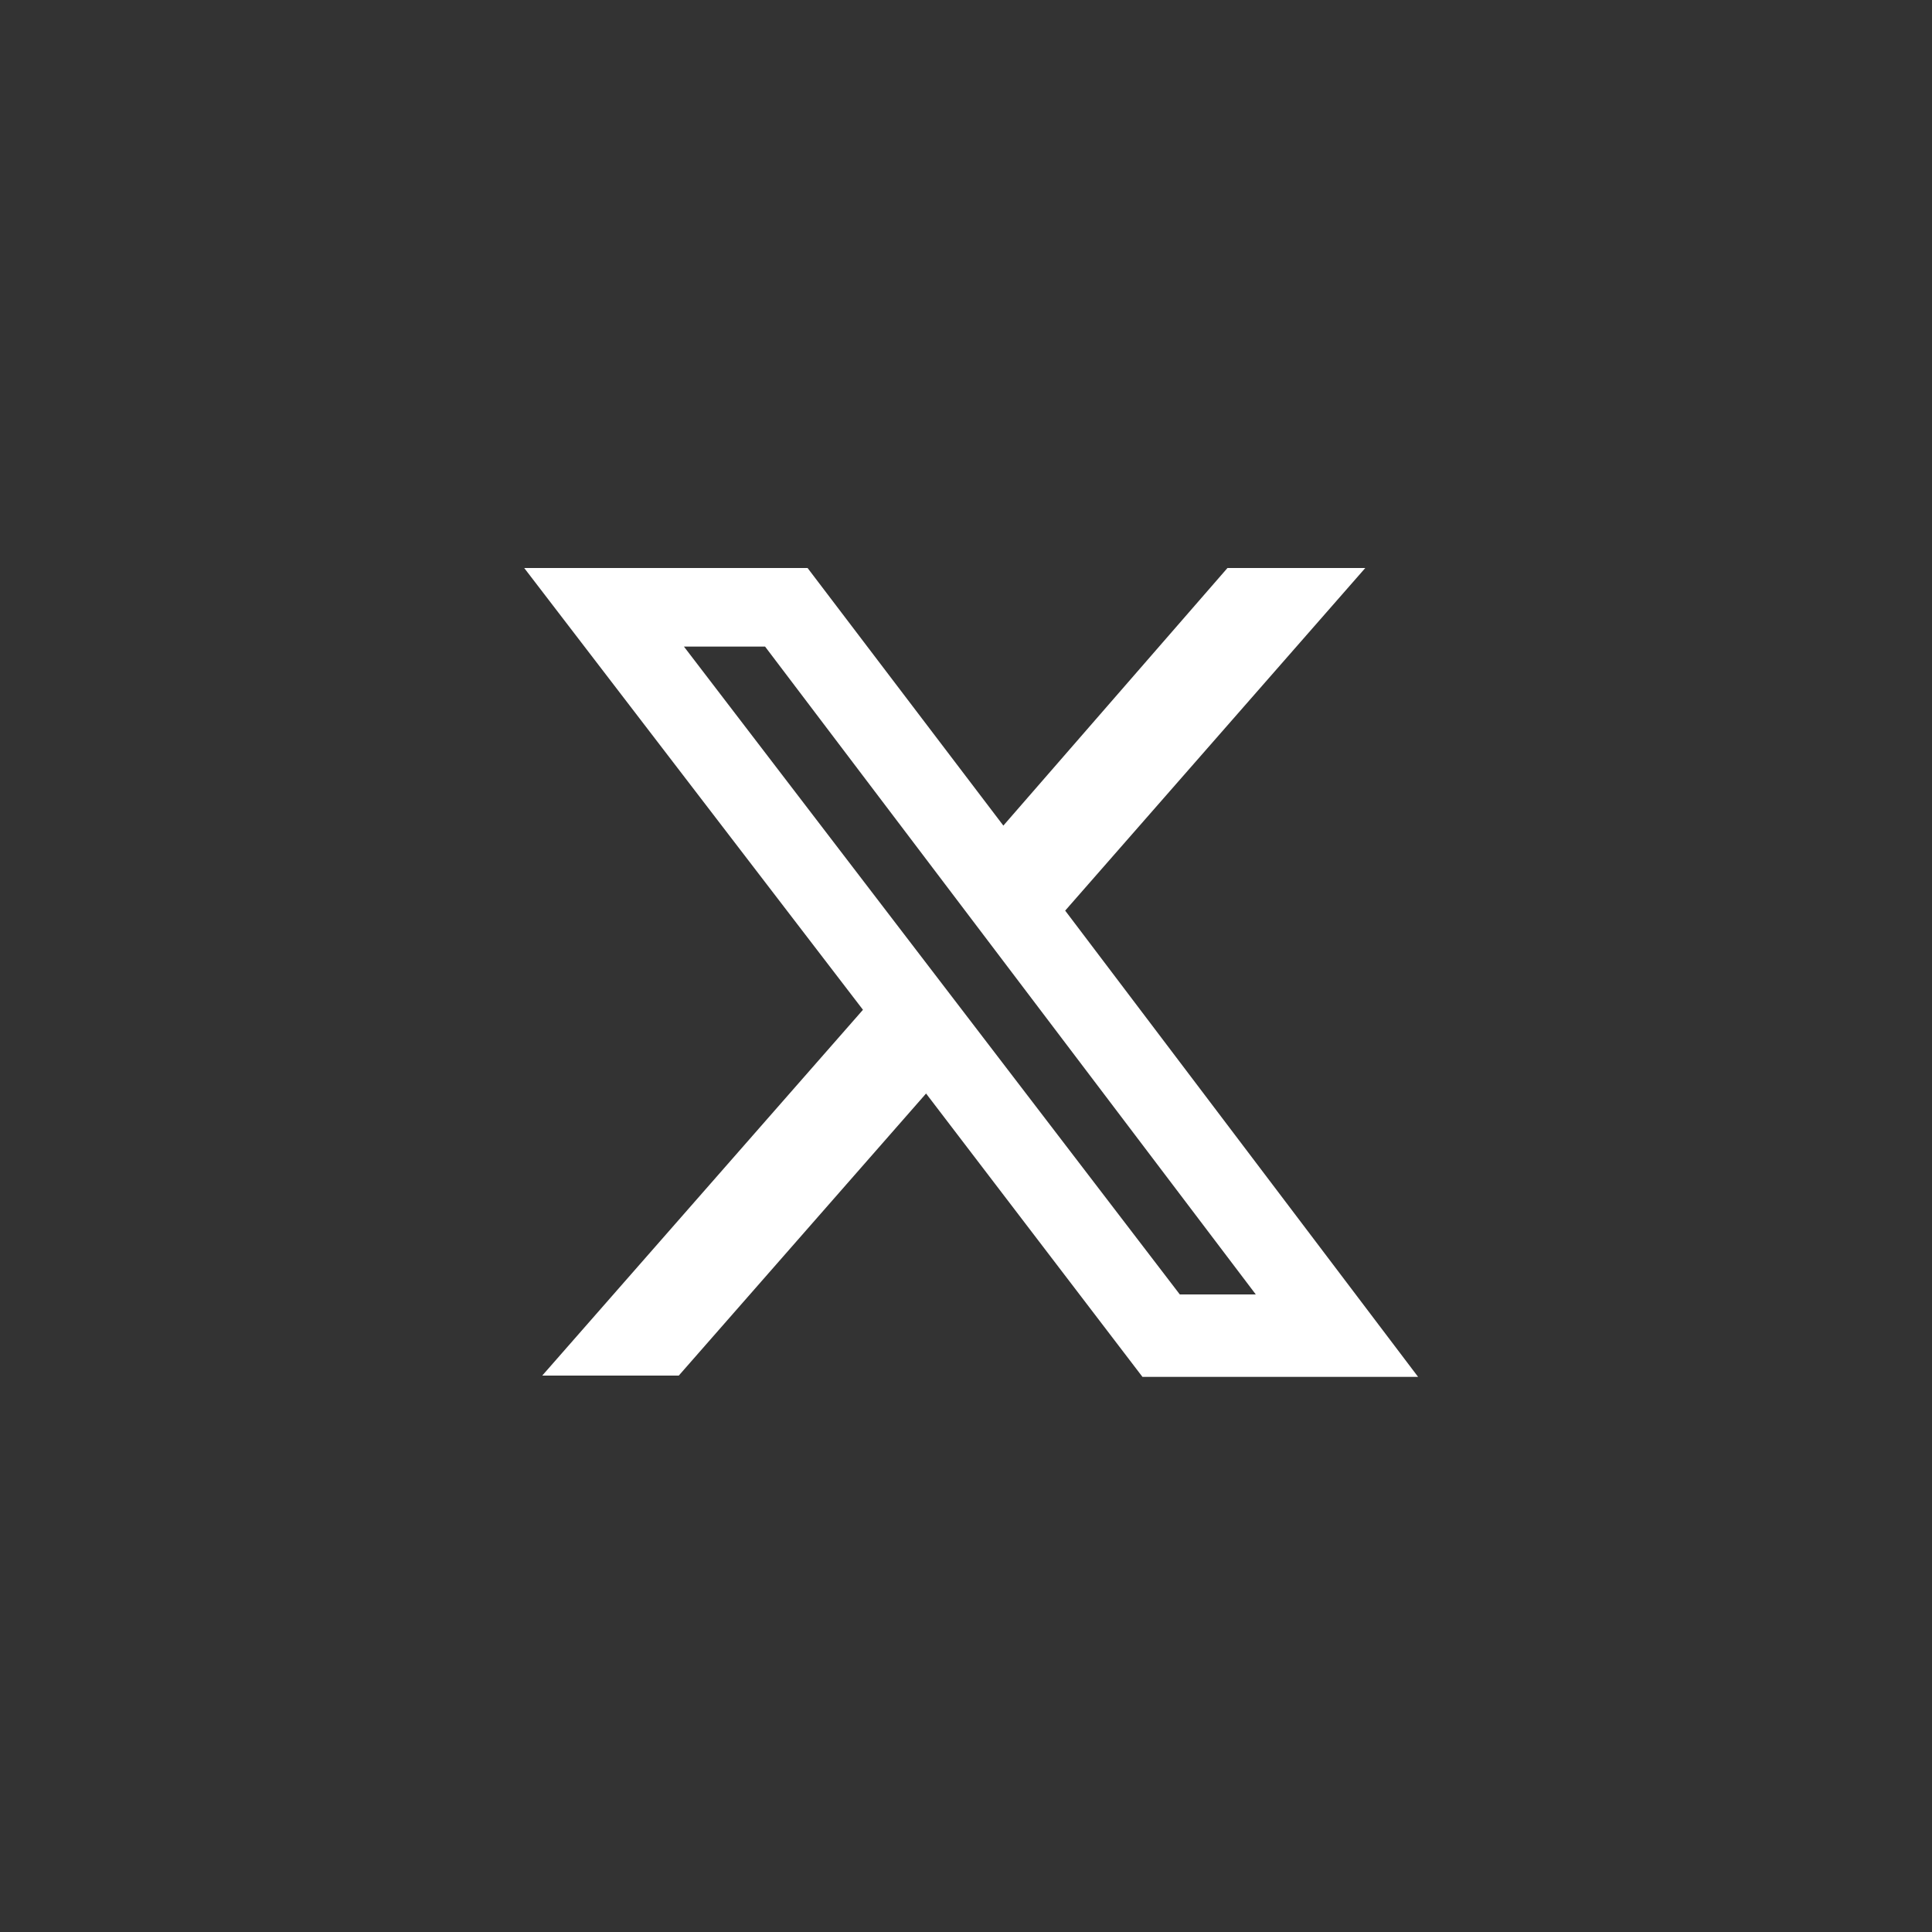
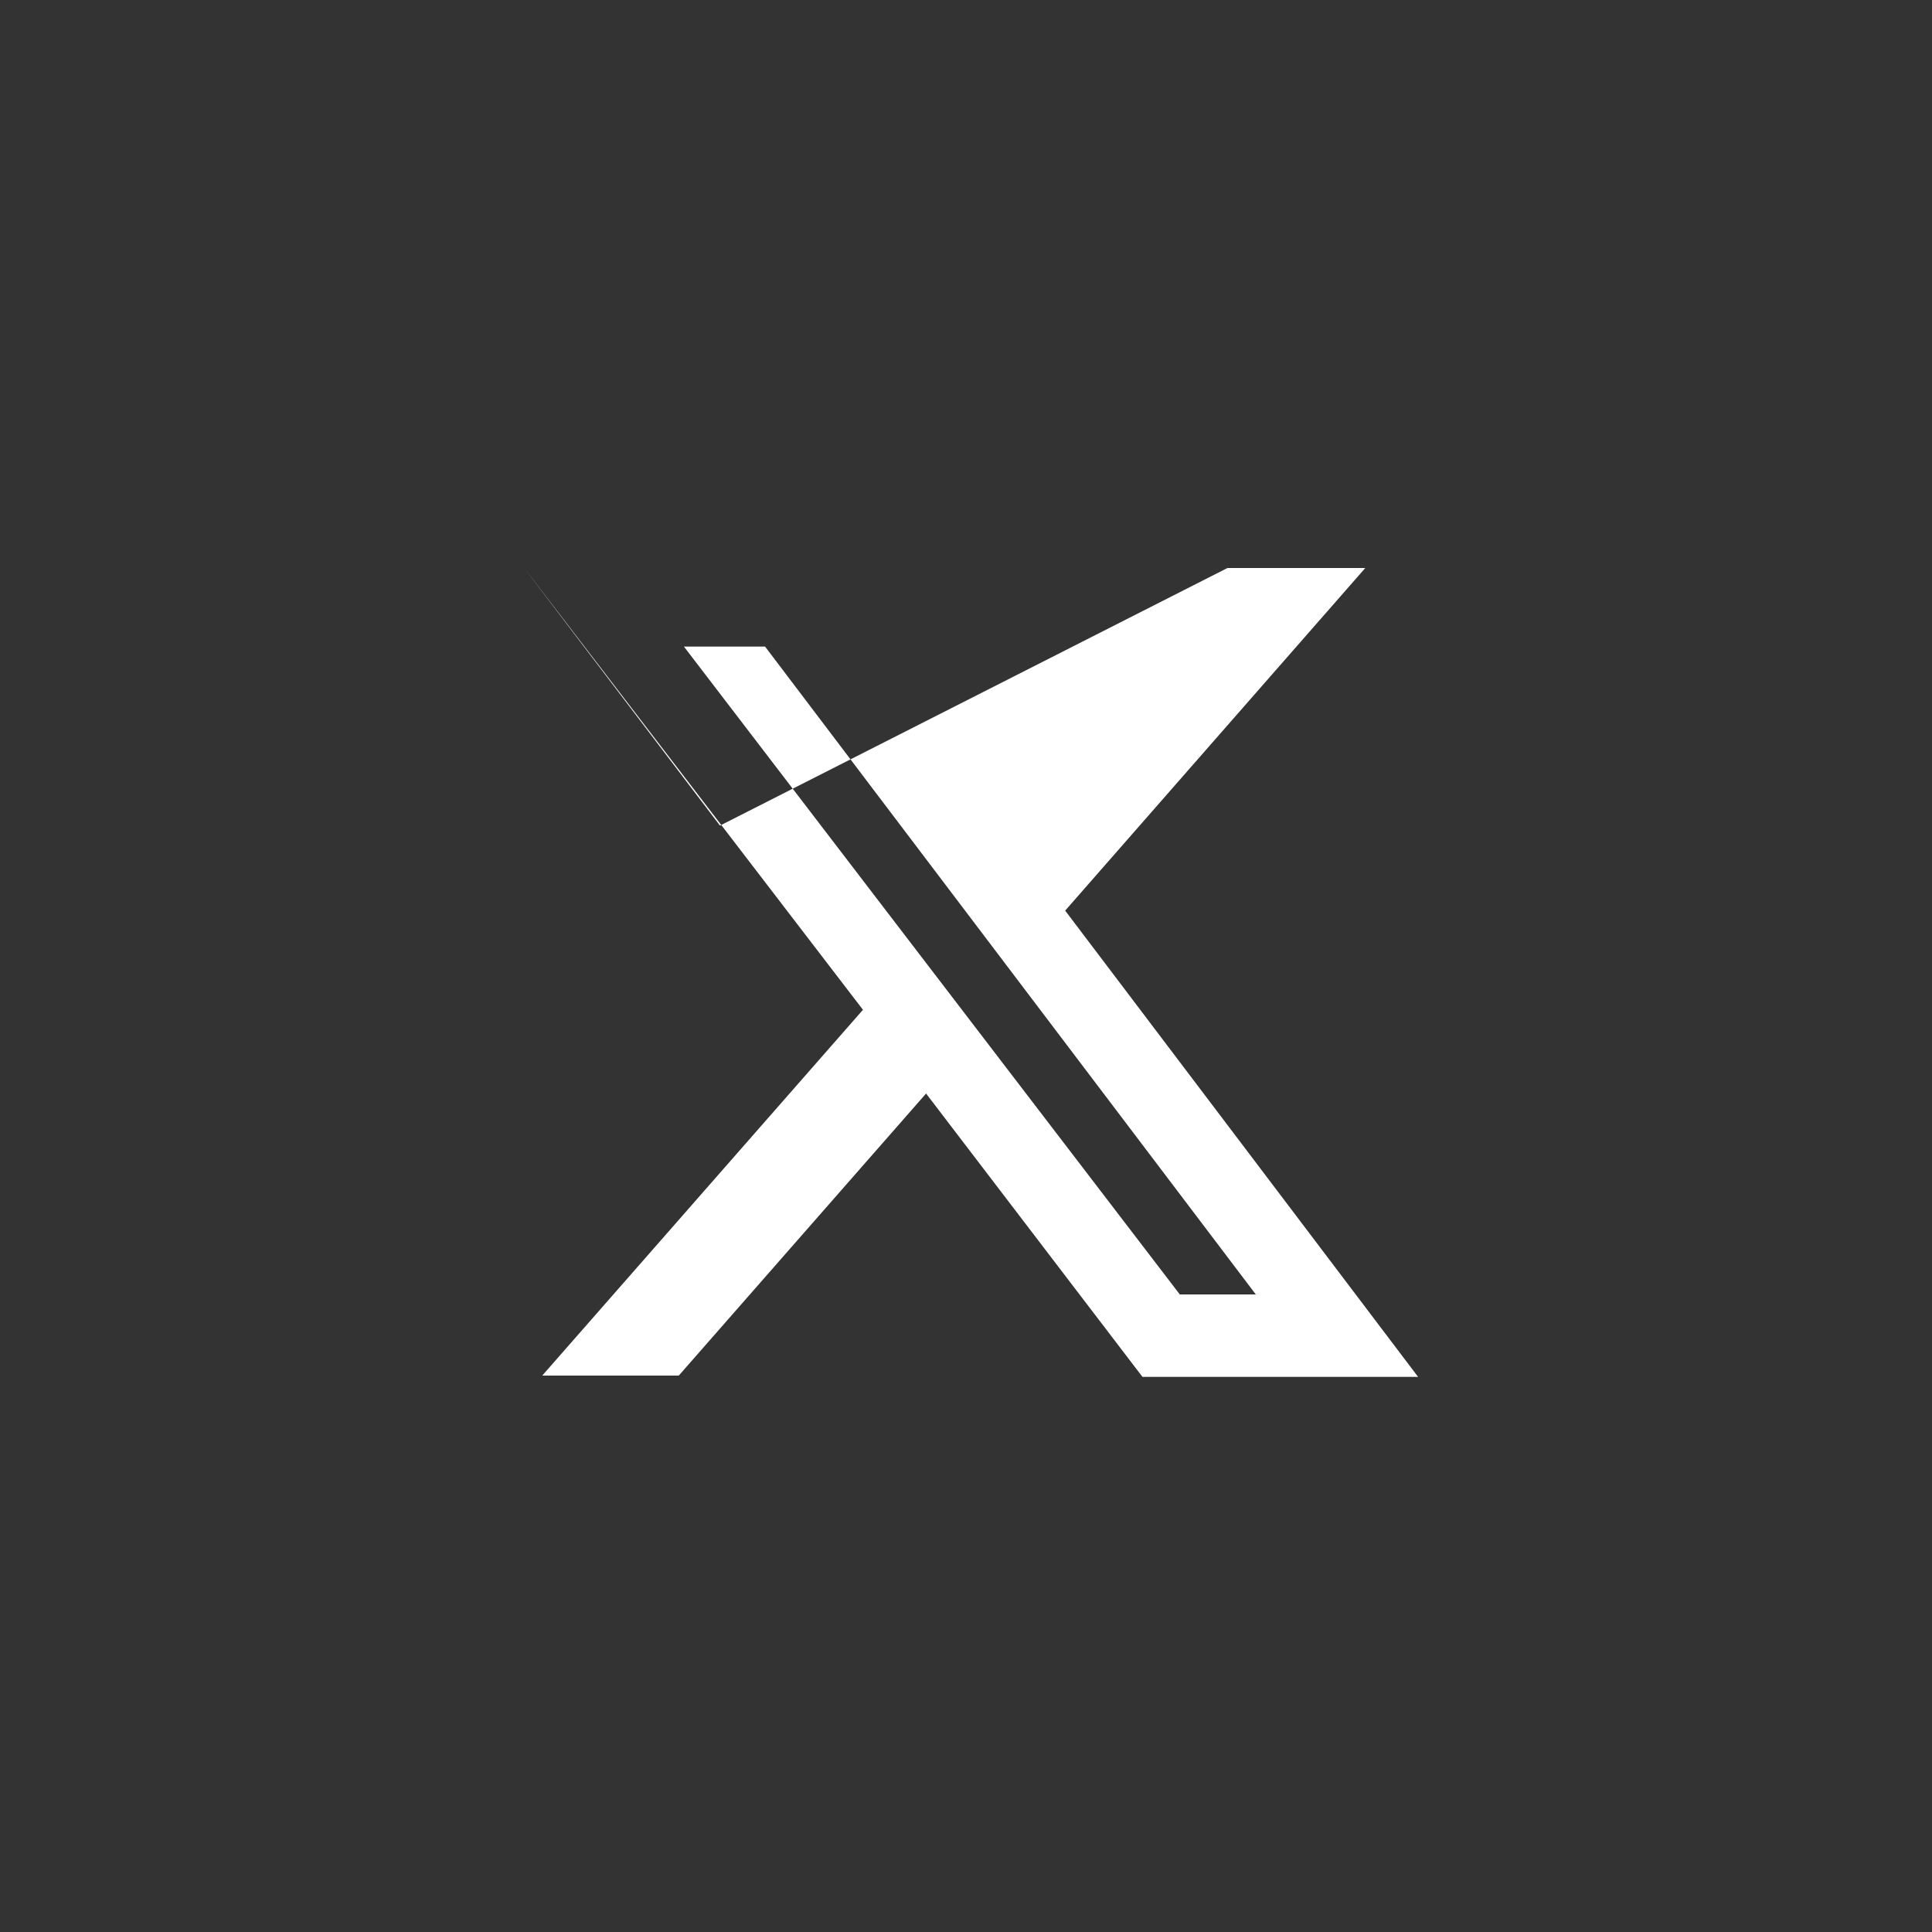
<svg xmlns="http://www.w3.org/2000/svg" version="1.1" id="Capa_1" x="0px" y="0px" viewBox="0 0 150 150" style="enable-background:new 0 0 150 150;" xml:space="preserve">
  <rect x="0" y="0" width="150" height="150" fill="#333333" stroke="none" />
  <style type="text/css">
	.st0{fill:#FFFFFF;}
</style>
-   <path class="st0" d="M95.3,44.1H106L82.7,70.7l27.4,36.2H88.7L71.9,84.9l-19.2,21.9H42.1l24.9-28.4L40.7,44.1h22l15.2,20L95.3,44.1z   M91.6,100.5h5.9L59.4,50.2h-6.3L91.6,100.5z" />
+   <path class="st0" d="M95.3,44.1H106L82.7,70.7l27.4,36.2H88.7L71.9,84.9l-19.2,21.9H42.1l24.9-28.4L40.7,44.1l15.2,20L95.3,44.1z   M91.6,100.5h5.9L59.4,50.2h-6.3L91.6,100.5z" />
</svg>